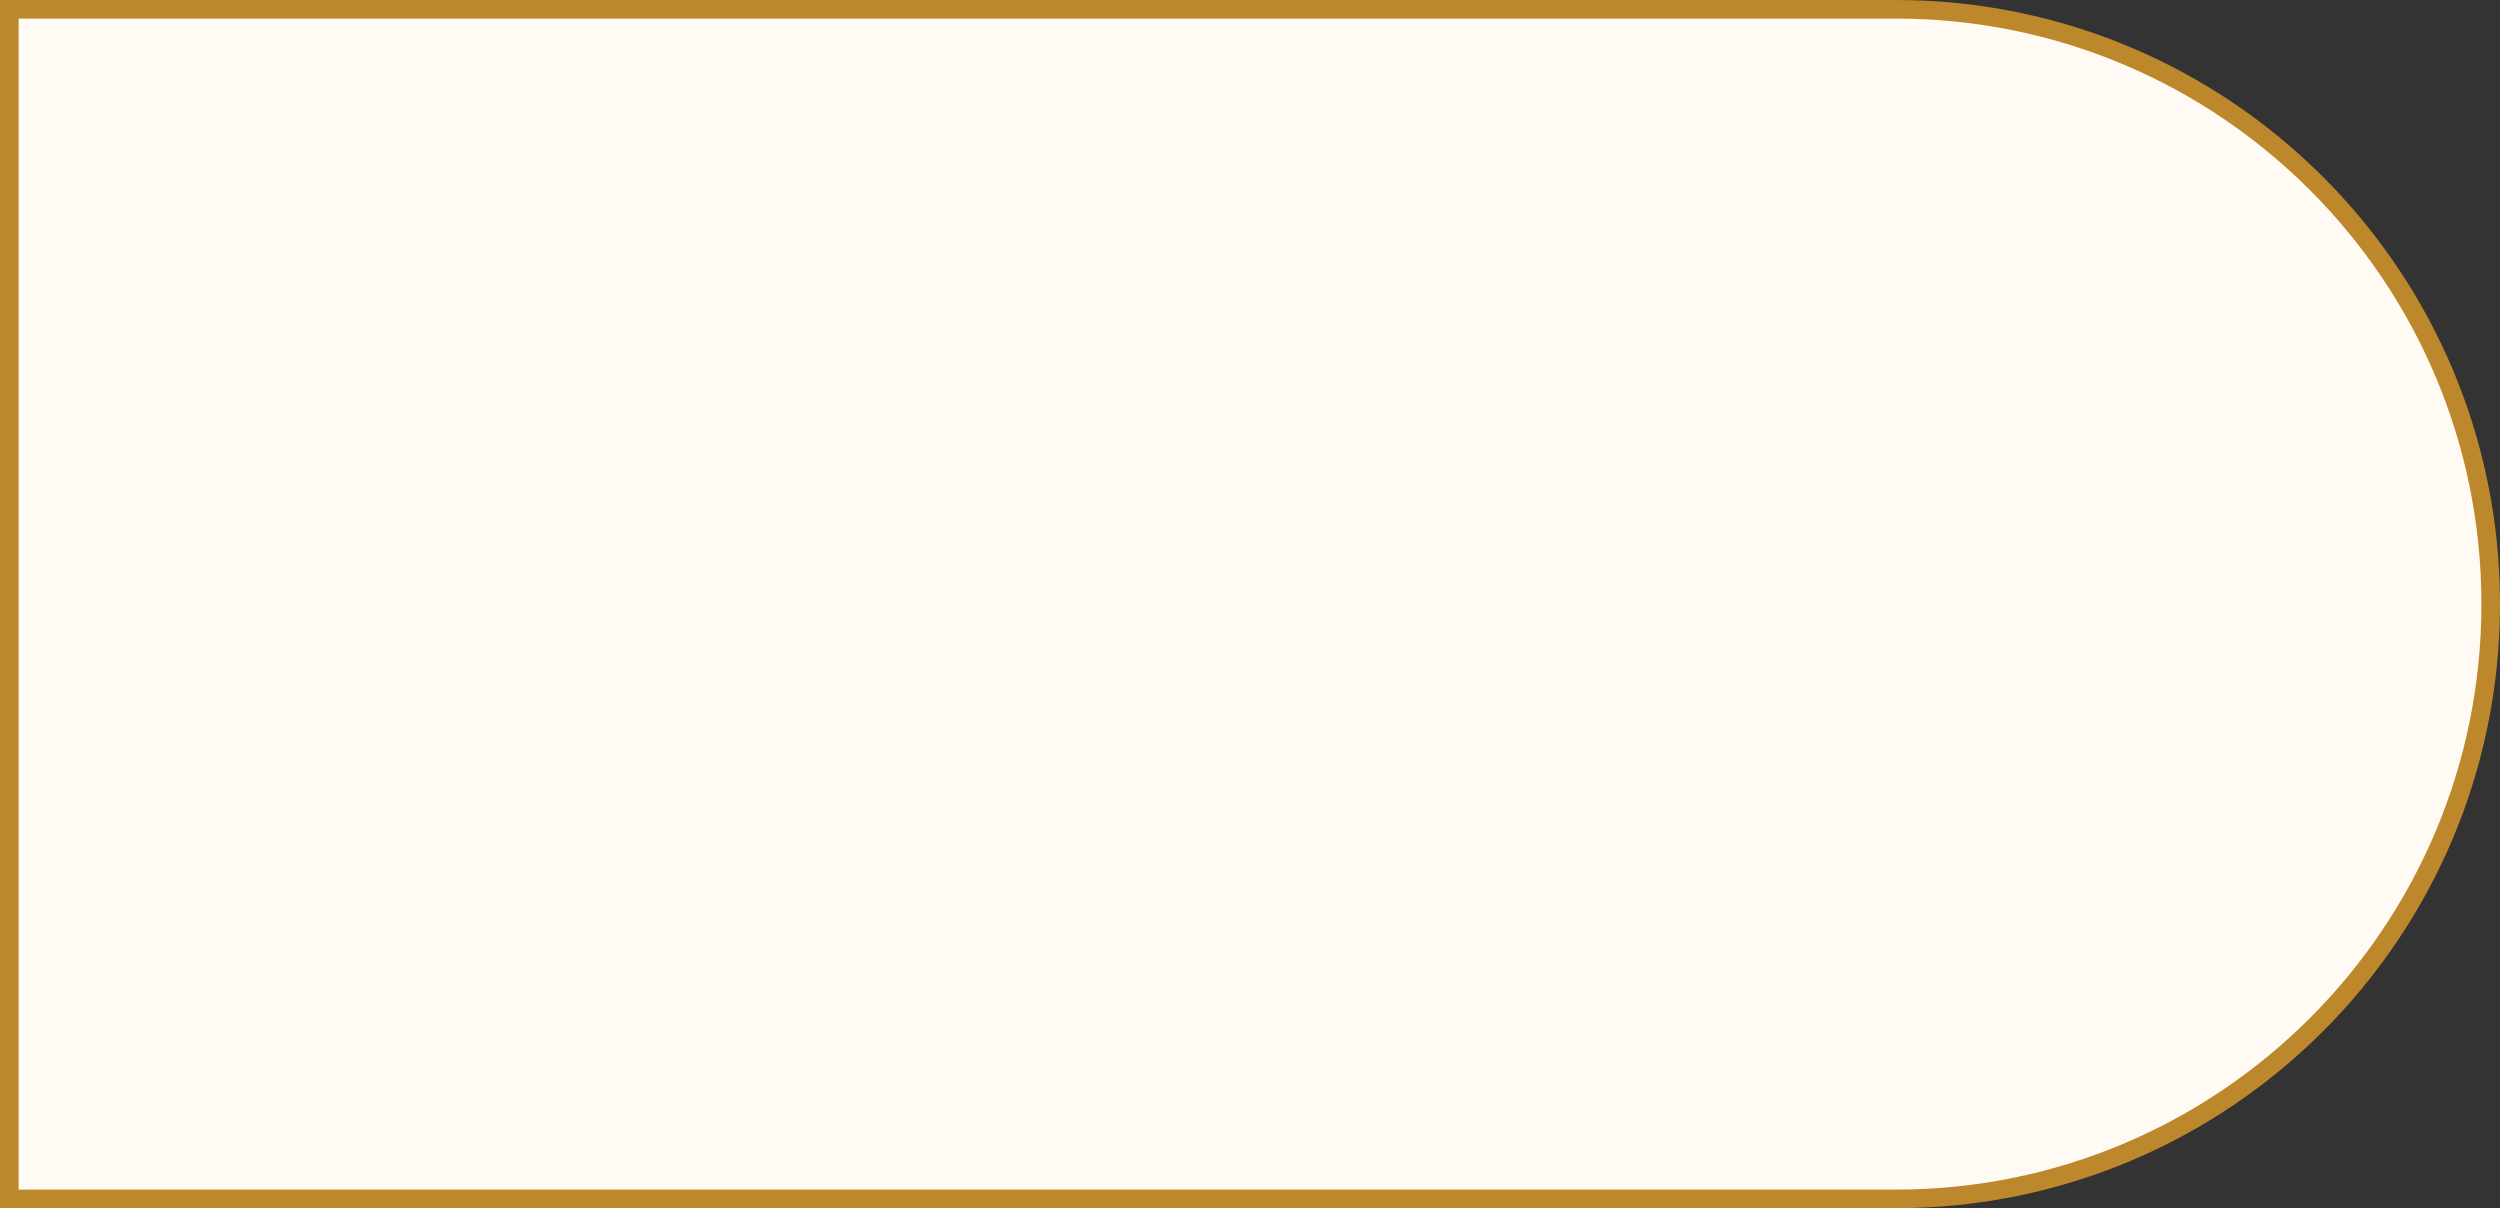
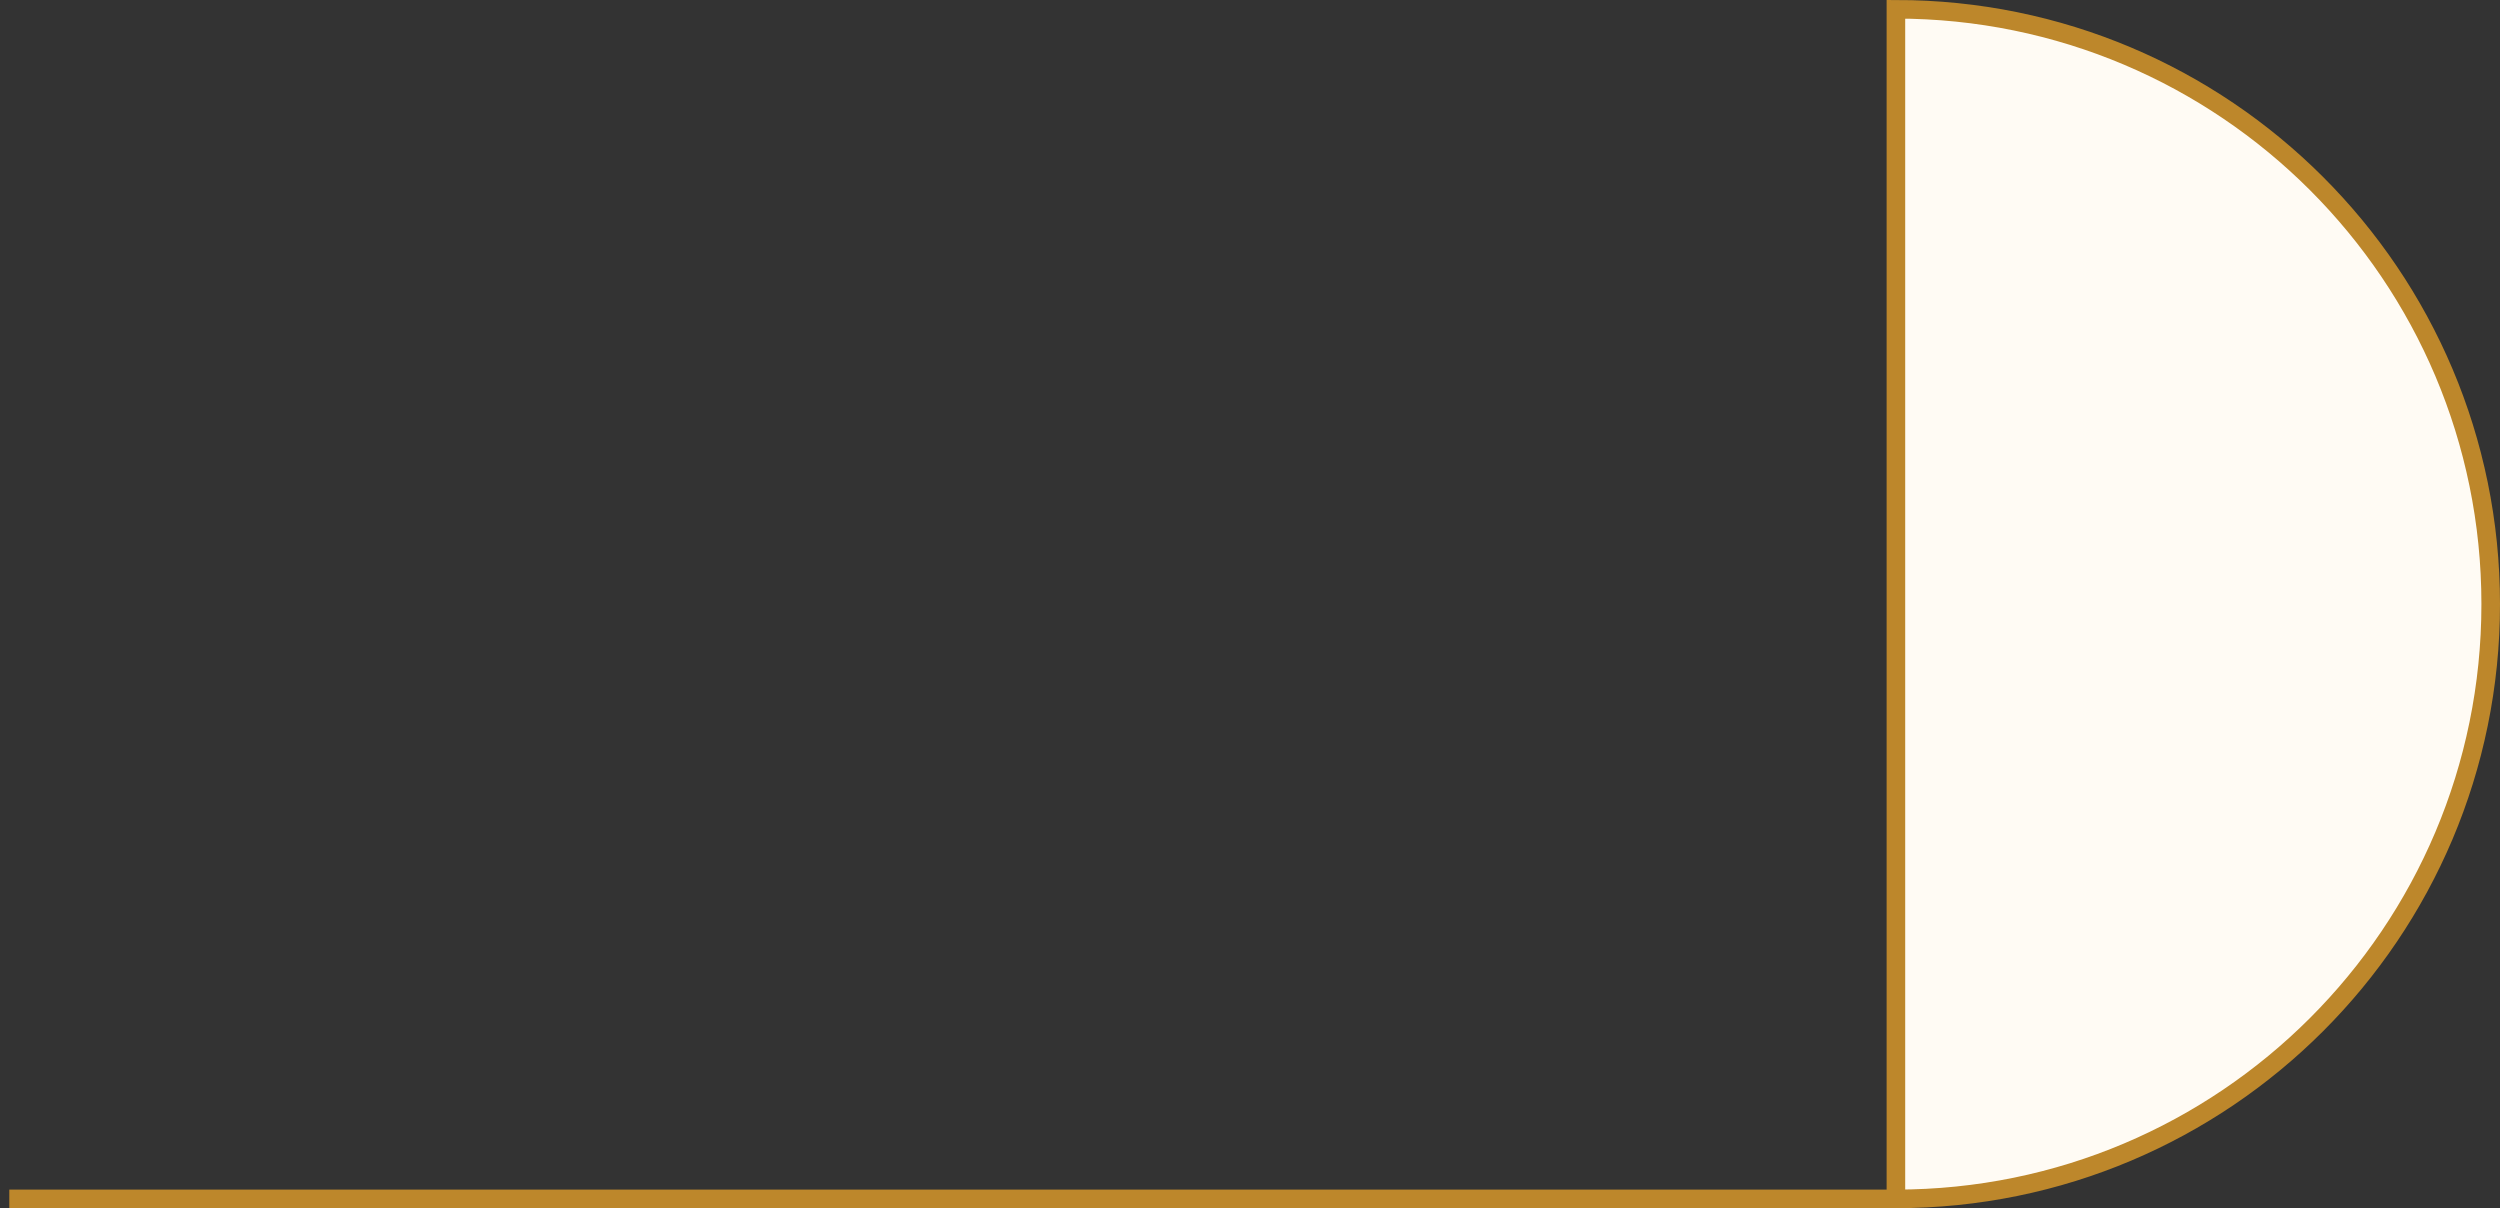
<svg xmlns="http://www.w3.org/2000/svg" width="269" height="130" viewBox="0 0 269 130" fill="none">
  <rect x="0" y="0" width="269" height="130" fill="#333333" stroke="none" />
-   <path d="M204 1C239.346 1 268 29.654 268 65C268 100.346 239.346 129 204 129H1V1H204Z" fill="#FFFBF4" stroke="#BD872B" stroke-width="2" />
+   <path d="M204 1C239.346 1 268 29.654 268 65C268 100.346 239.346 129 204 129H1H204Z" fill="#FFFBF4" stroke="#BD872B" stroke-width="2" />
</svg>